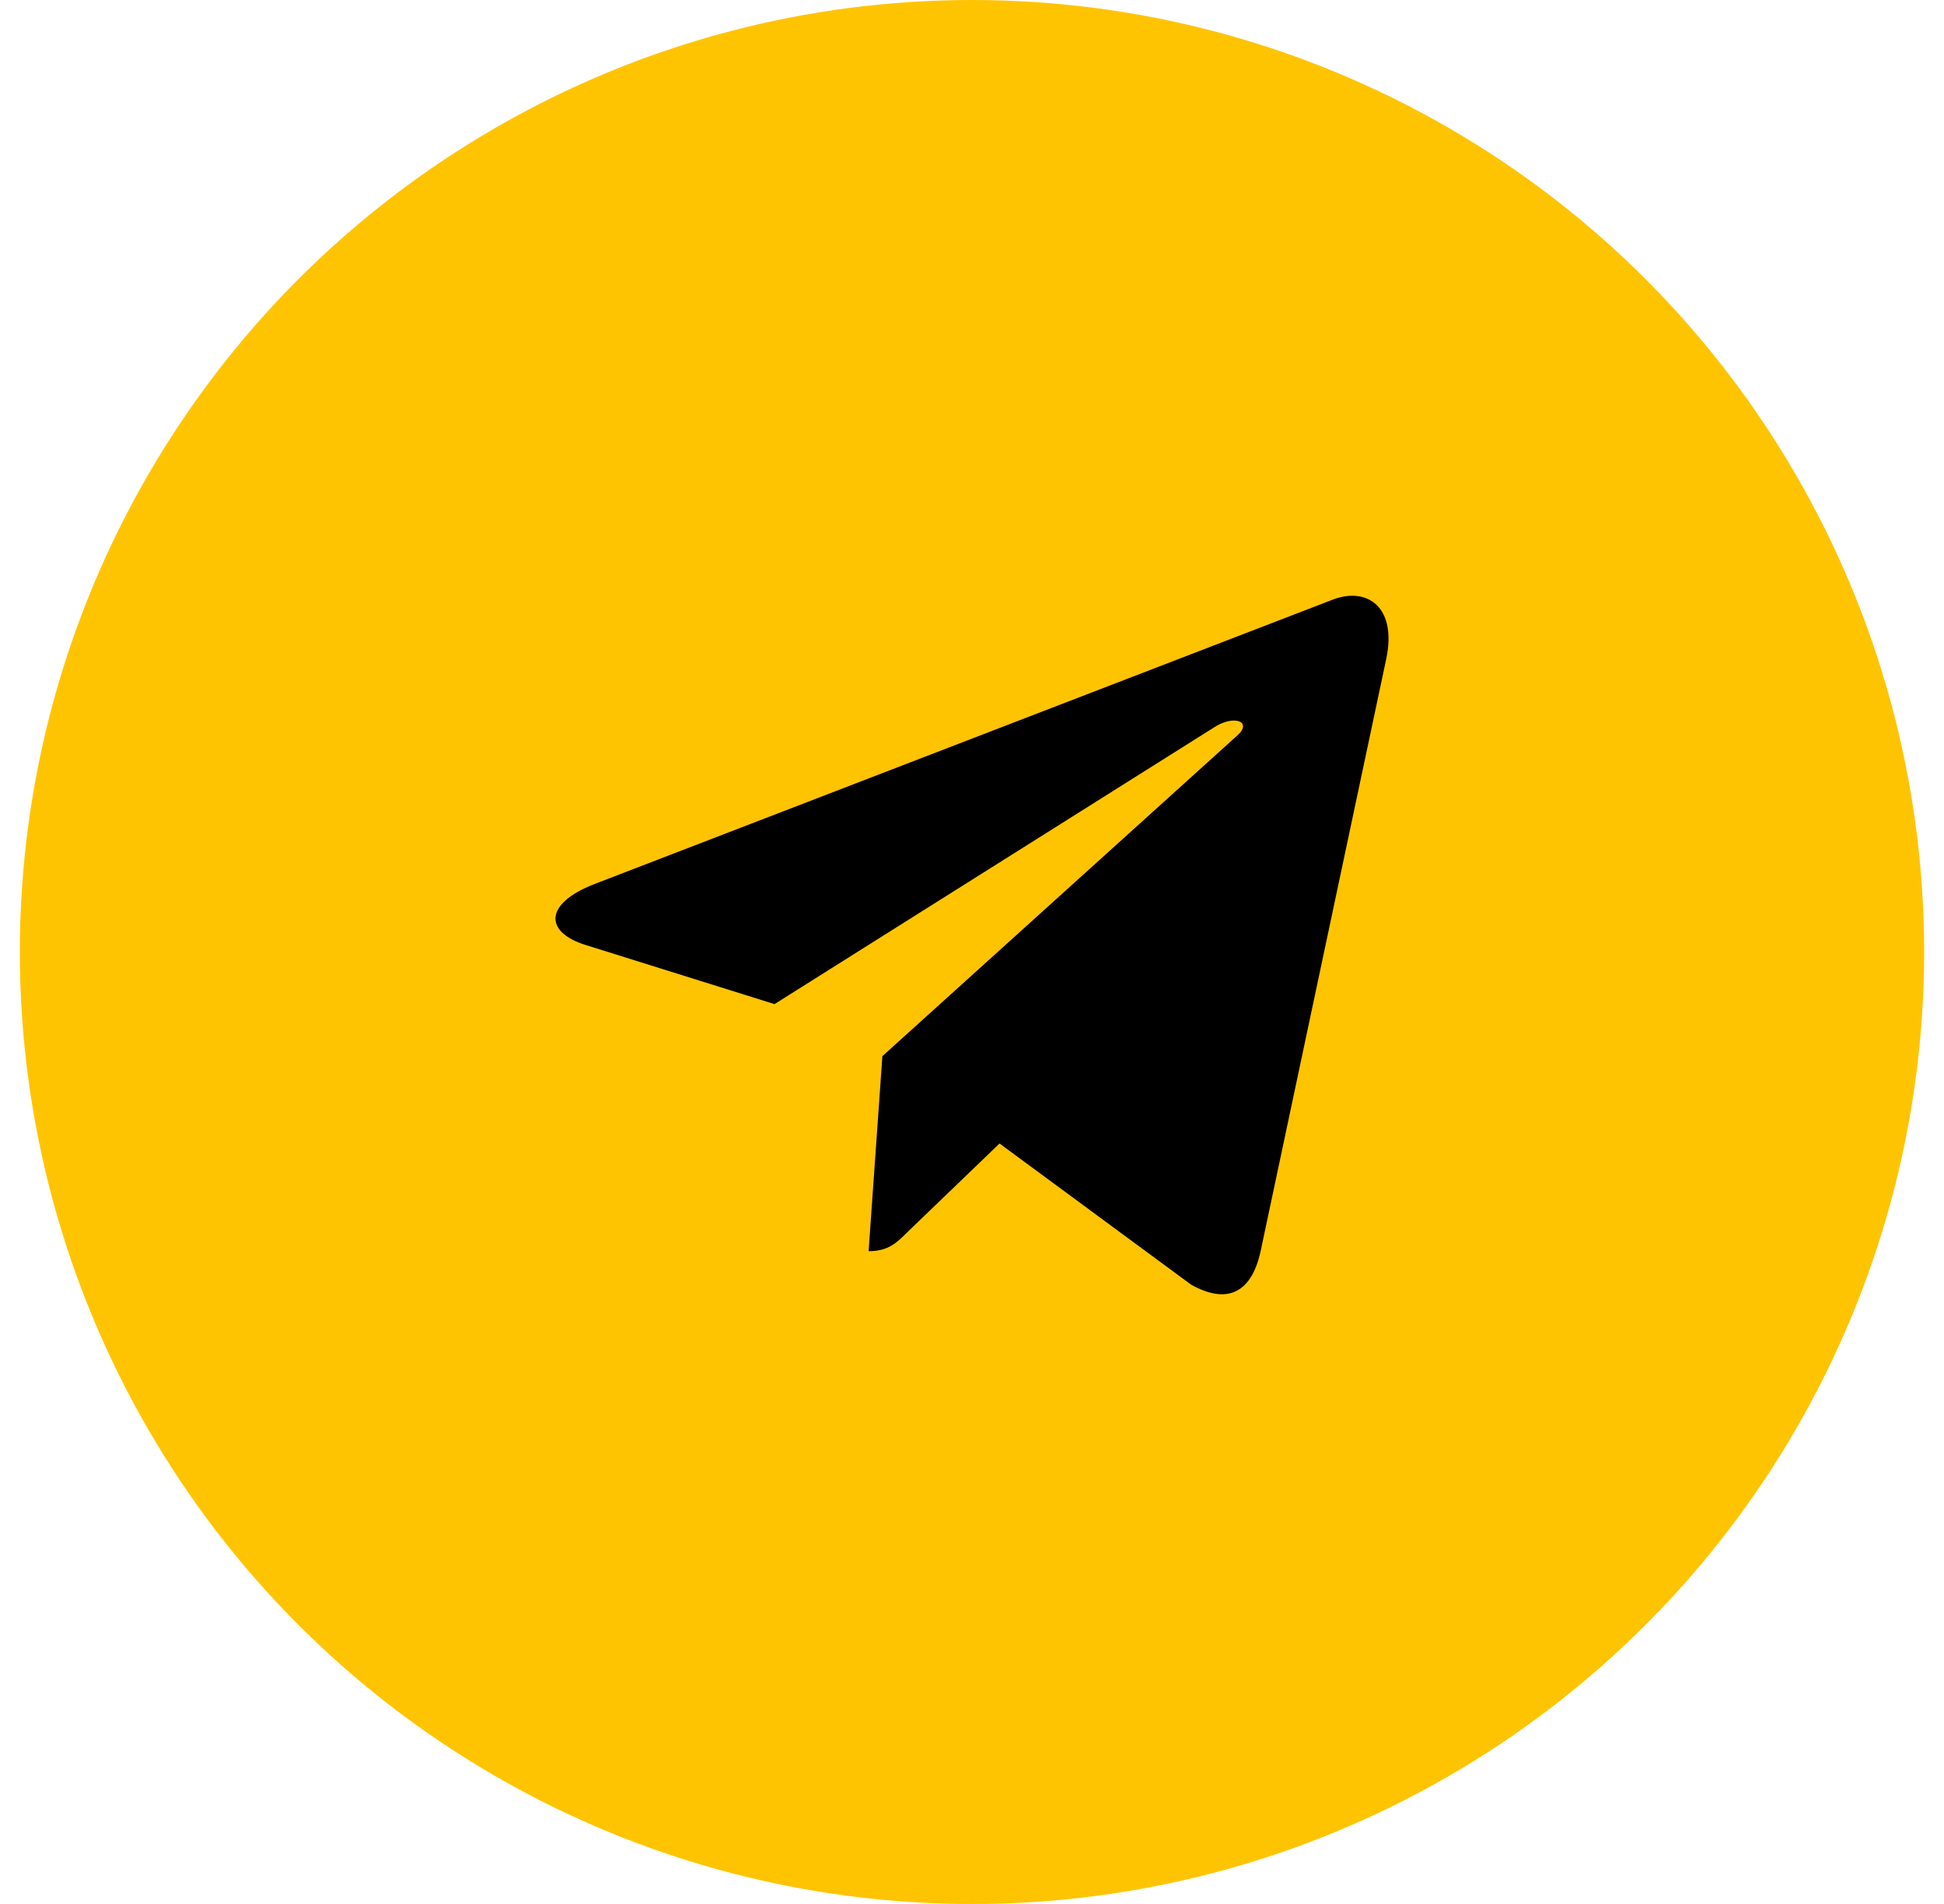
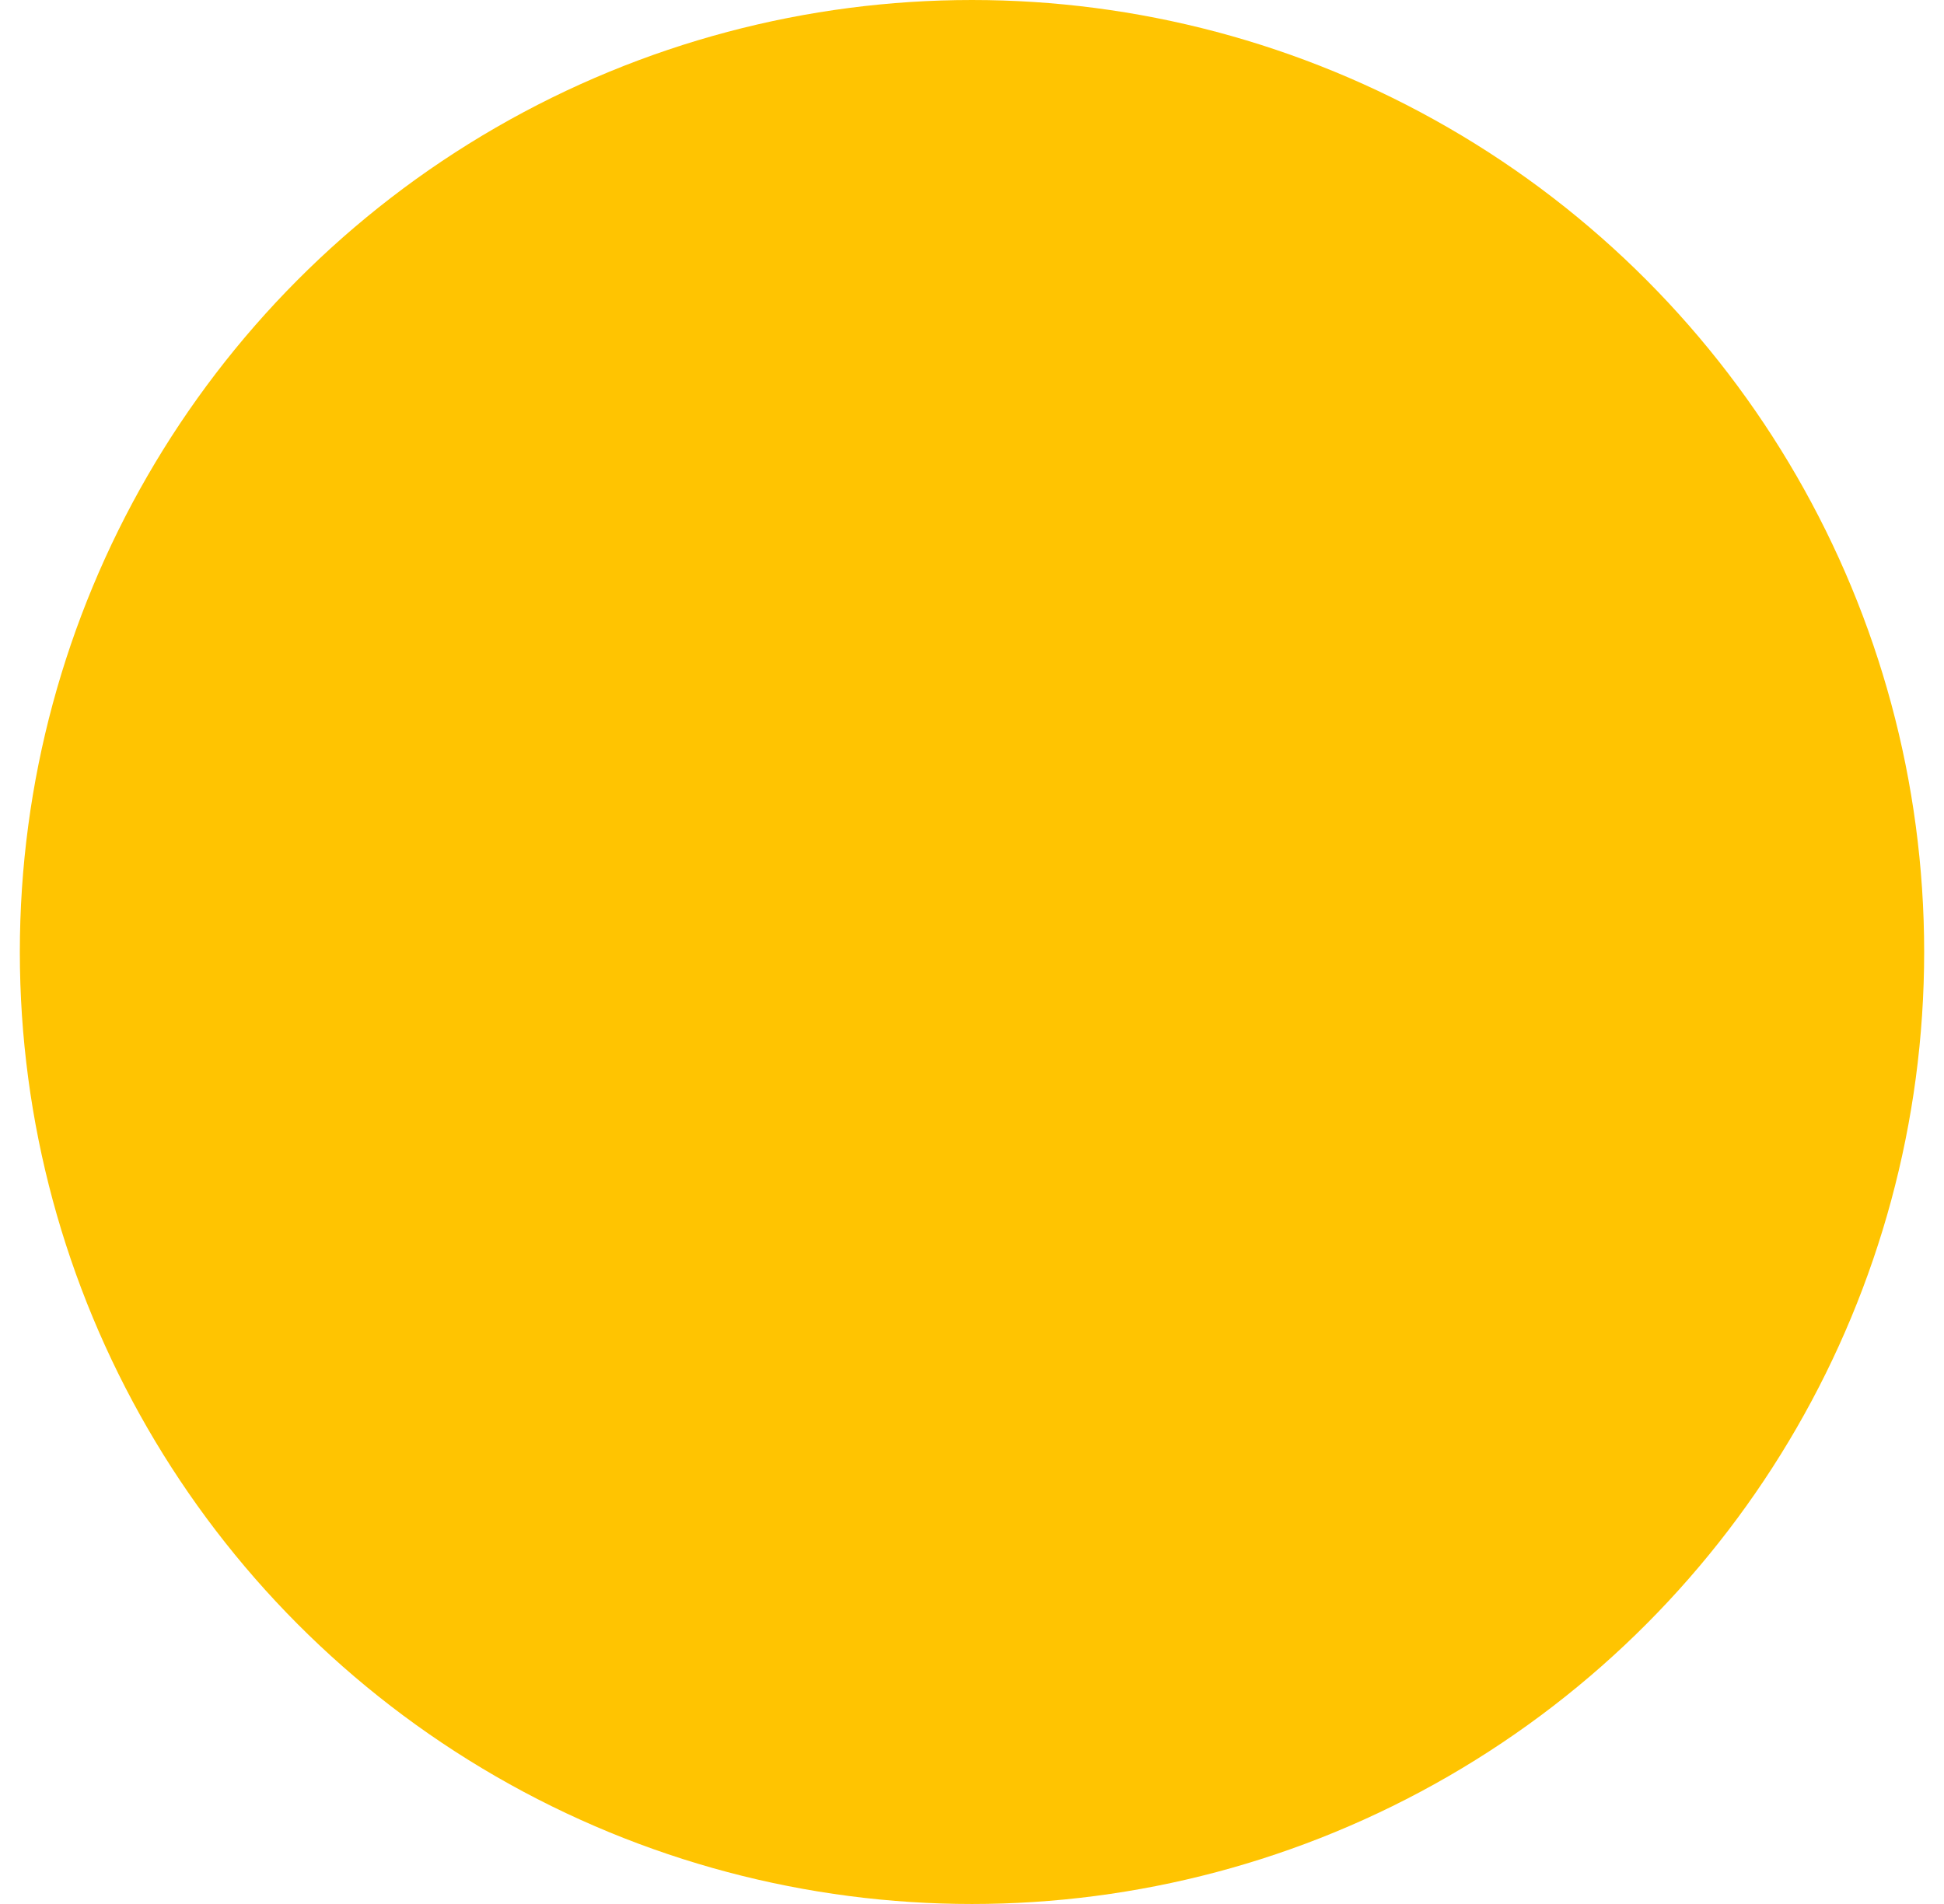
<svg xmlns="http://www.w3.org/2000/svg" width="49" height="48" viewBox="0 0 49 48" fill="none">
  <circle cx="24.5" cy="24" r="24" fill="#FFC401" />
-   <path d="M34.939 16.622L31.77 31.566C31.531 32.62 30.908 32.883 30.022 32.386L25.194 28.828L22.864 31.07C22.606 31.328 22.391 31.543 21.894 31.543L22.241 26.626L31.189 18.54C31.578 18.194 31.105 18.001 30.585 18.348L19.522 25.314L14.76 23.823C13.724 23.5 13.705 22.787 14.976 22.29L33.603 15.113C34.466 14.79 35.221 15.305 34.939 16.623V16.622Z" fill="black" />
</svg>